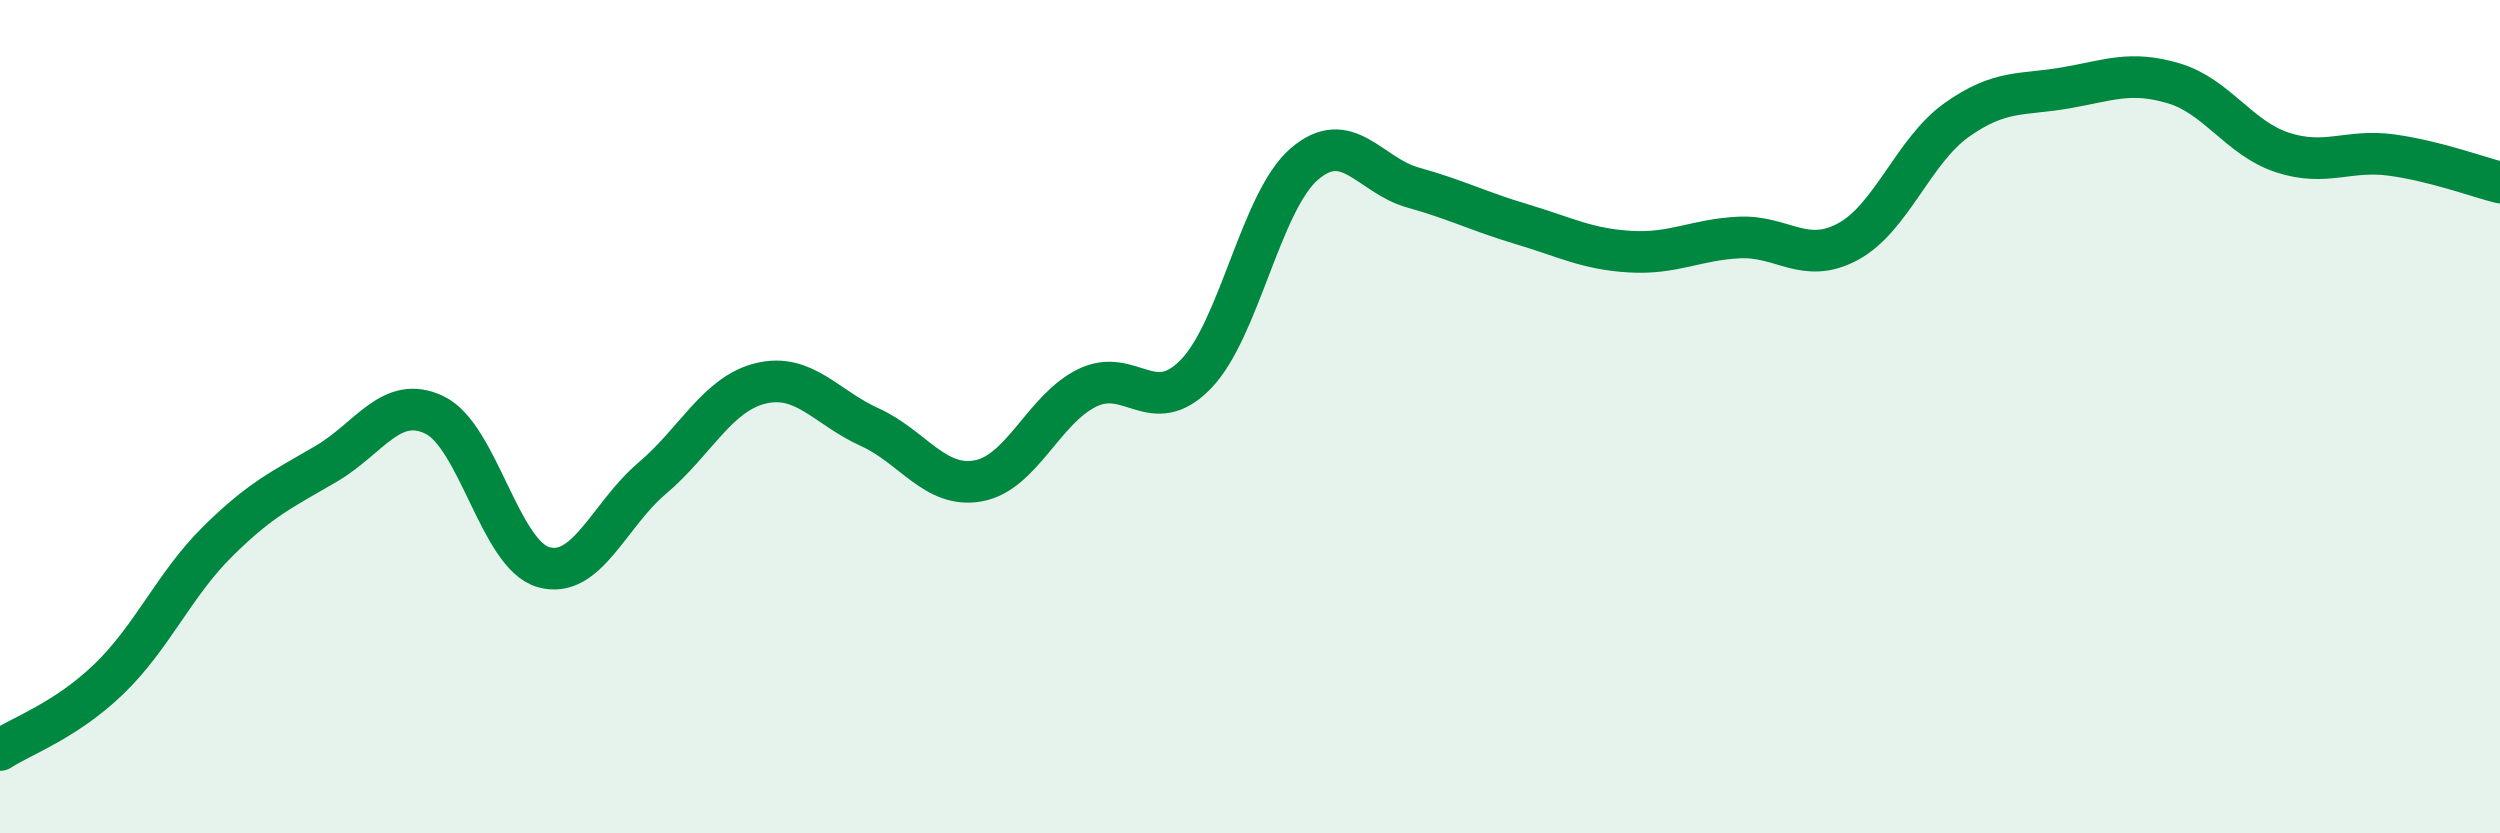
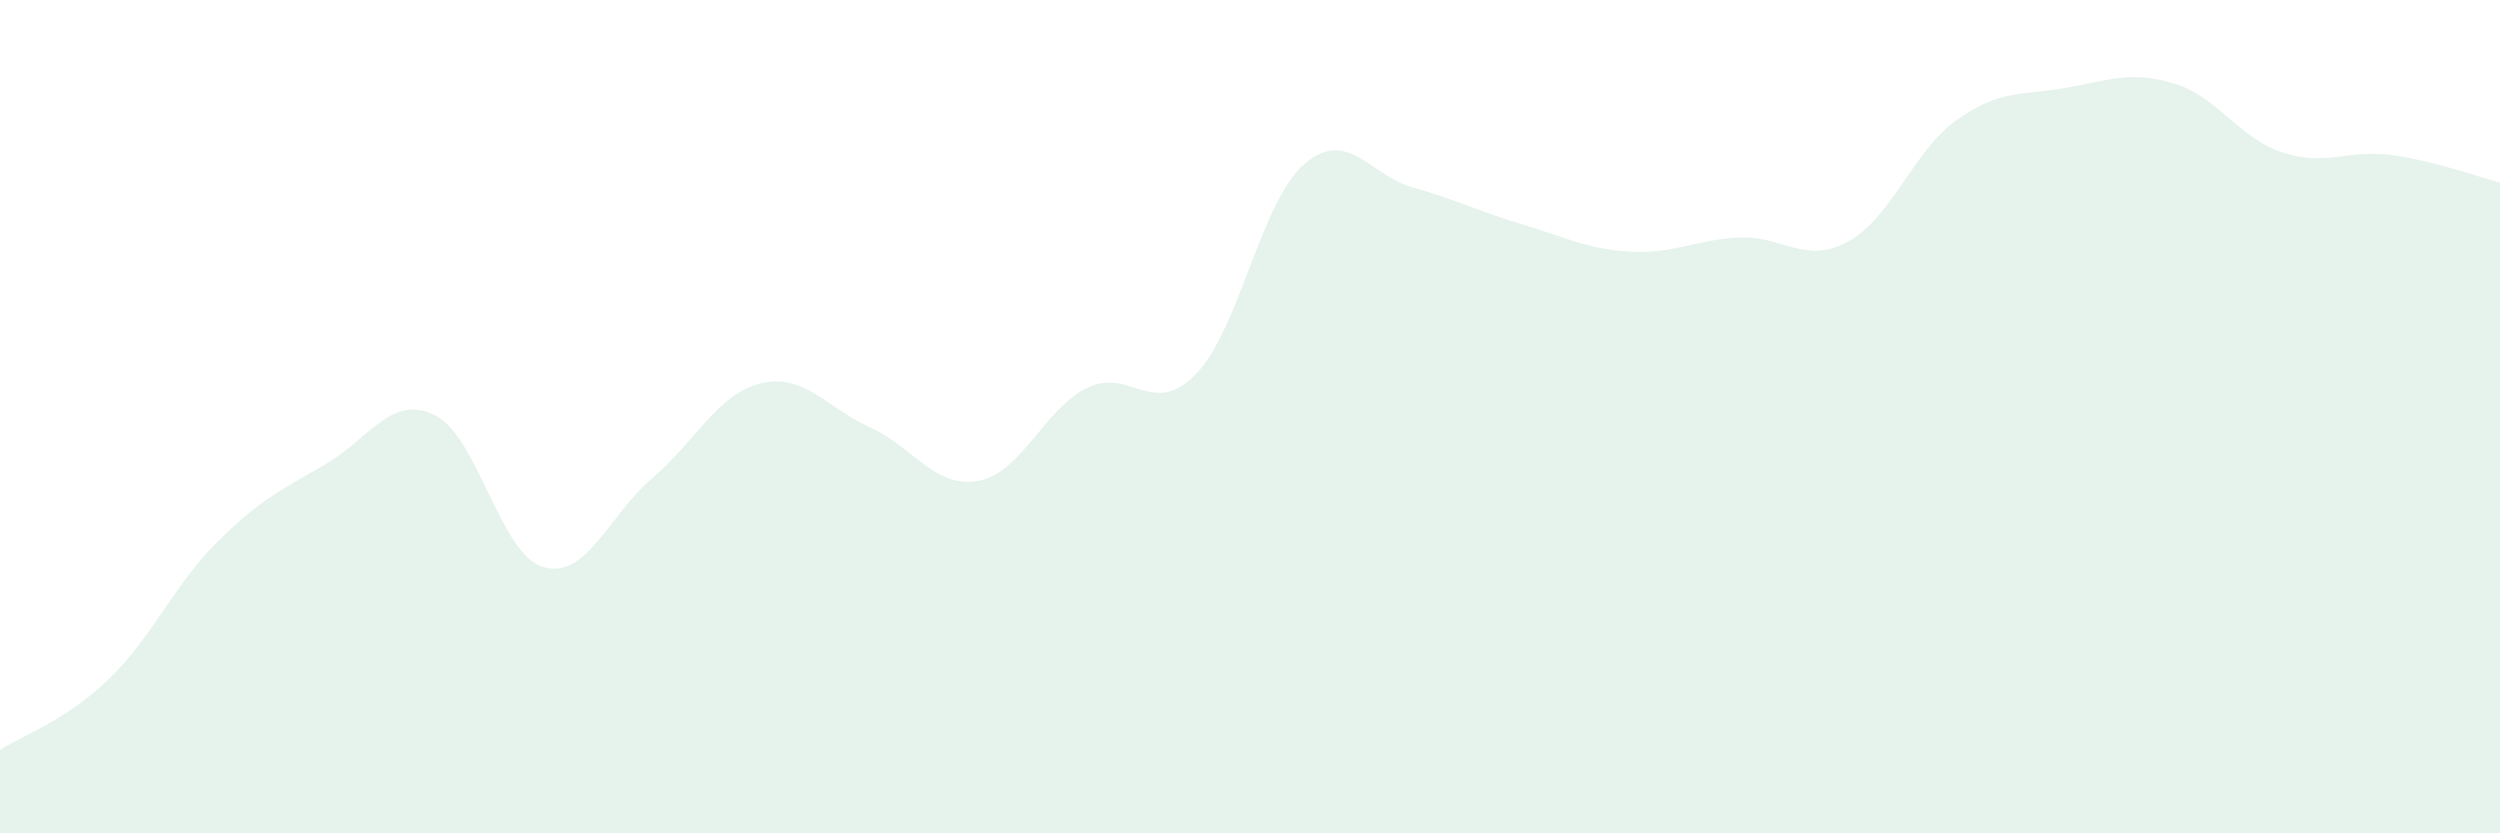
<svg xmlns="http://www.w3.org/2000/svg" width="60" height="20" viewBox="0 0 60 20">
  <path d="M 0,18 C 0.52,17.66 1.57,17.3 2.61,16.3 C 3.65,15.3 4.18,14.03 5.22,13 C 6.26,11.97 6.79,11.74 7.83,11.13 C 8.87,10.52 9.39,9.46 10.43,9.96 C 11.47,10.46 12,13.31 13.04,13.61 C 14.08,13.91 14.61,12.36 15.65,11.48 C 16.69,10.6 17.22,9.45 18.26,9.2 C 19.3,8.95 19.83,9.78 20.87,10.25 C 21.91,10.72 22.44,11.73 23.48,11.54 C 24.52,11.35 25.05,9.82 26.09,9.31 C 27.13,8.8 27.66,10.05 28.7,8.98 C 29.74,7.91 30.26,4.84 31.3,3.94 C 32.34,3.04 32.87,4.21 33.91,4.5 C 34.95,4.79 35.48,5.07 36.52,5.38 C 37.56,5.69 38.09,5.98 39.13,6.04 C 40.17,6.1 40.7,5.75 41.74,5.7 C 42.78,5.65 43.31,6.36 44.35,5.8 C 45.39,5.24 45.92,3.62 46.96,2.88 C 48,2.14 48.53,2.29 49.57,2.11 C 50.61,1.93 51.13,1.69 52.17,2 C 53.21,2.31 53.74,3.32 54.78,3.66 C 55.82,4 56.35,3.58 57.39,3.72 C 58.43,3.86 59.48,4.25 60,4.38L60 20L0 20Z" fill="#008740" opacity="0.1" stroke-linecap="round" stroke-linejoin="round" />
-   <path d="M 0,18 C 0.52,17.66 1.57,17.3 2.61,16.3 C 3.65,15.3 4.18,14.03 5.22,13 C 6.26,11.97 6.79,11.74 7.83,11.13 C 8.87,10.52 9.39,9.46 10.43,9.96 C 11.47,10.46 12,13.31 13.04,13.61 C 14.08,13.91 14.61,12.36 15.65,11.48 C 16.69,10.6 17.22,9.45 18.26,9.2 C 19.3,8.95 19.83,9.78 20.87,10.25 C 21.91,10.72 22.44,11.73 23.48,11.54 C 24.52,11.35 25.05,9.82 26.09,9.31 C 27.13,8.8 27.66,10.05 28.7,8.98 C 29.74,7.91 30.26,4.84 31.3,3.94 C 32.34,3.04 32.87,4.21 33.91,4.5 C 34.95,4.79 35.48,5.07 36.52,5.38 C 37.56,5.69 38.09,5.98 39.13,6.04 C 40.17,6.1 40.7,5.75 41.74,5.7 C 42.78,5.65 43.31,6.36 44.35,5.8 C 45.39,5.24 45.92,3.62 46.96,2.88 C 48,2.14 48.53,2.29 49.57,2.11 C 50.61,1.93 51.13,1.69 52.17,2 C 53.21,2.31 53.74,3.32 54.78,3.66 C 55.82,4 56.35,3.58 57.39,3.72 C 58.43,3.86 59.48,4.25 60,4.38" stroke="#008740" stroke-width="1" fill="none" stroke-linecap="round" stroke-linejoin="round" />
</svg>